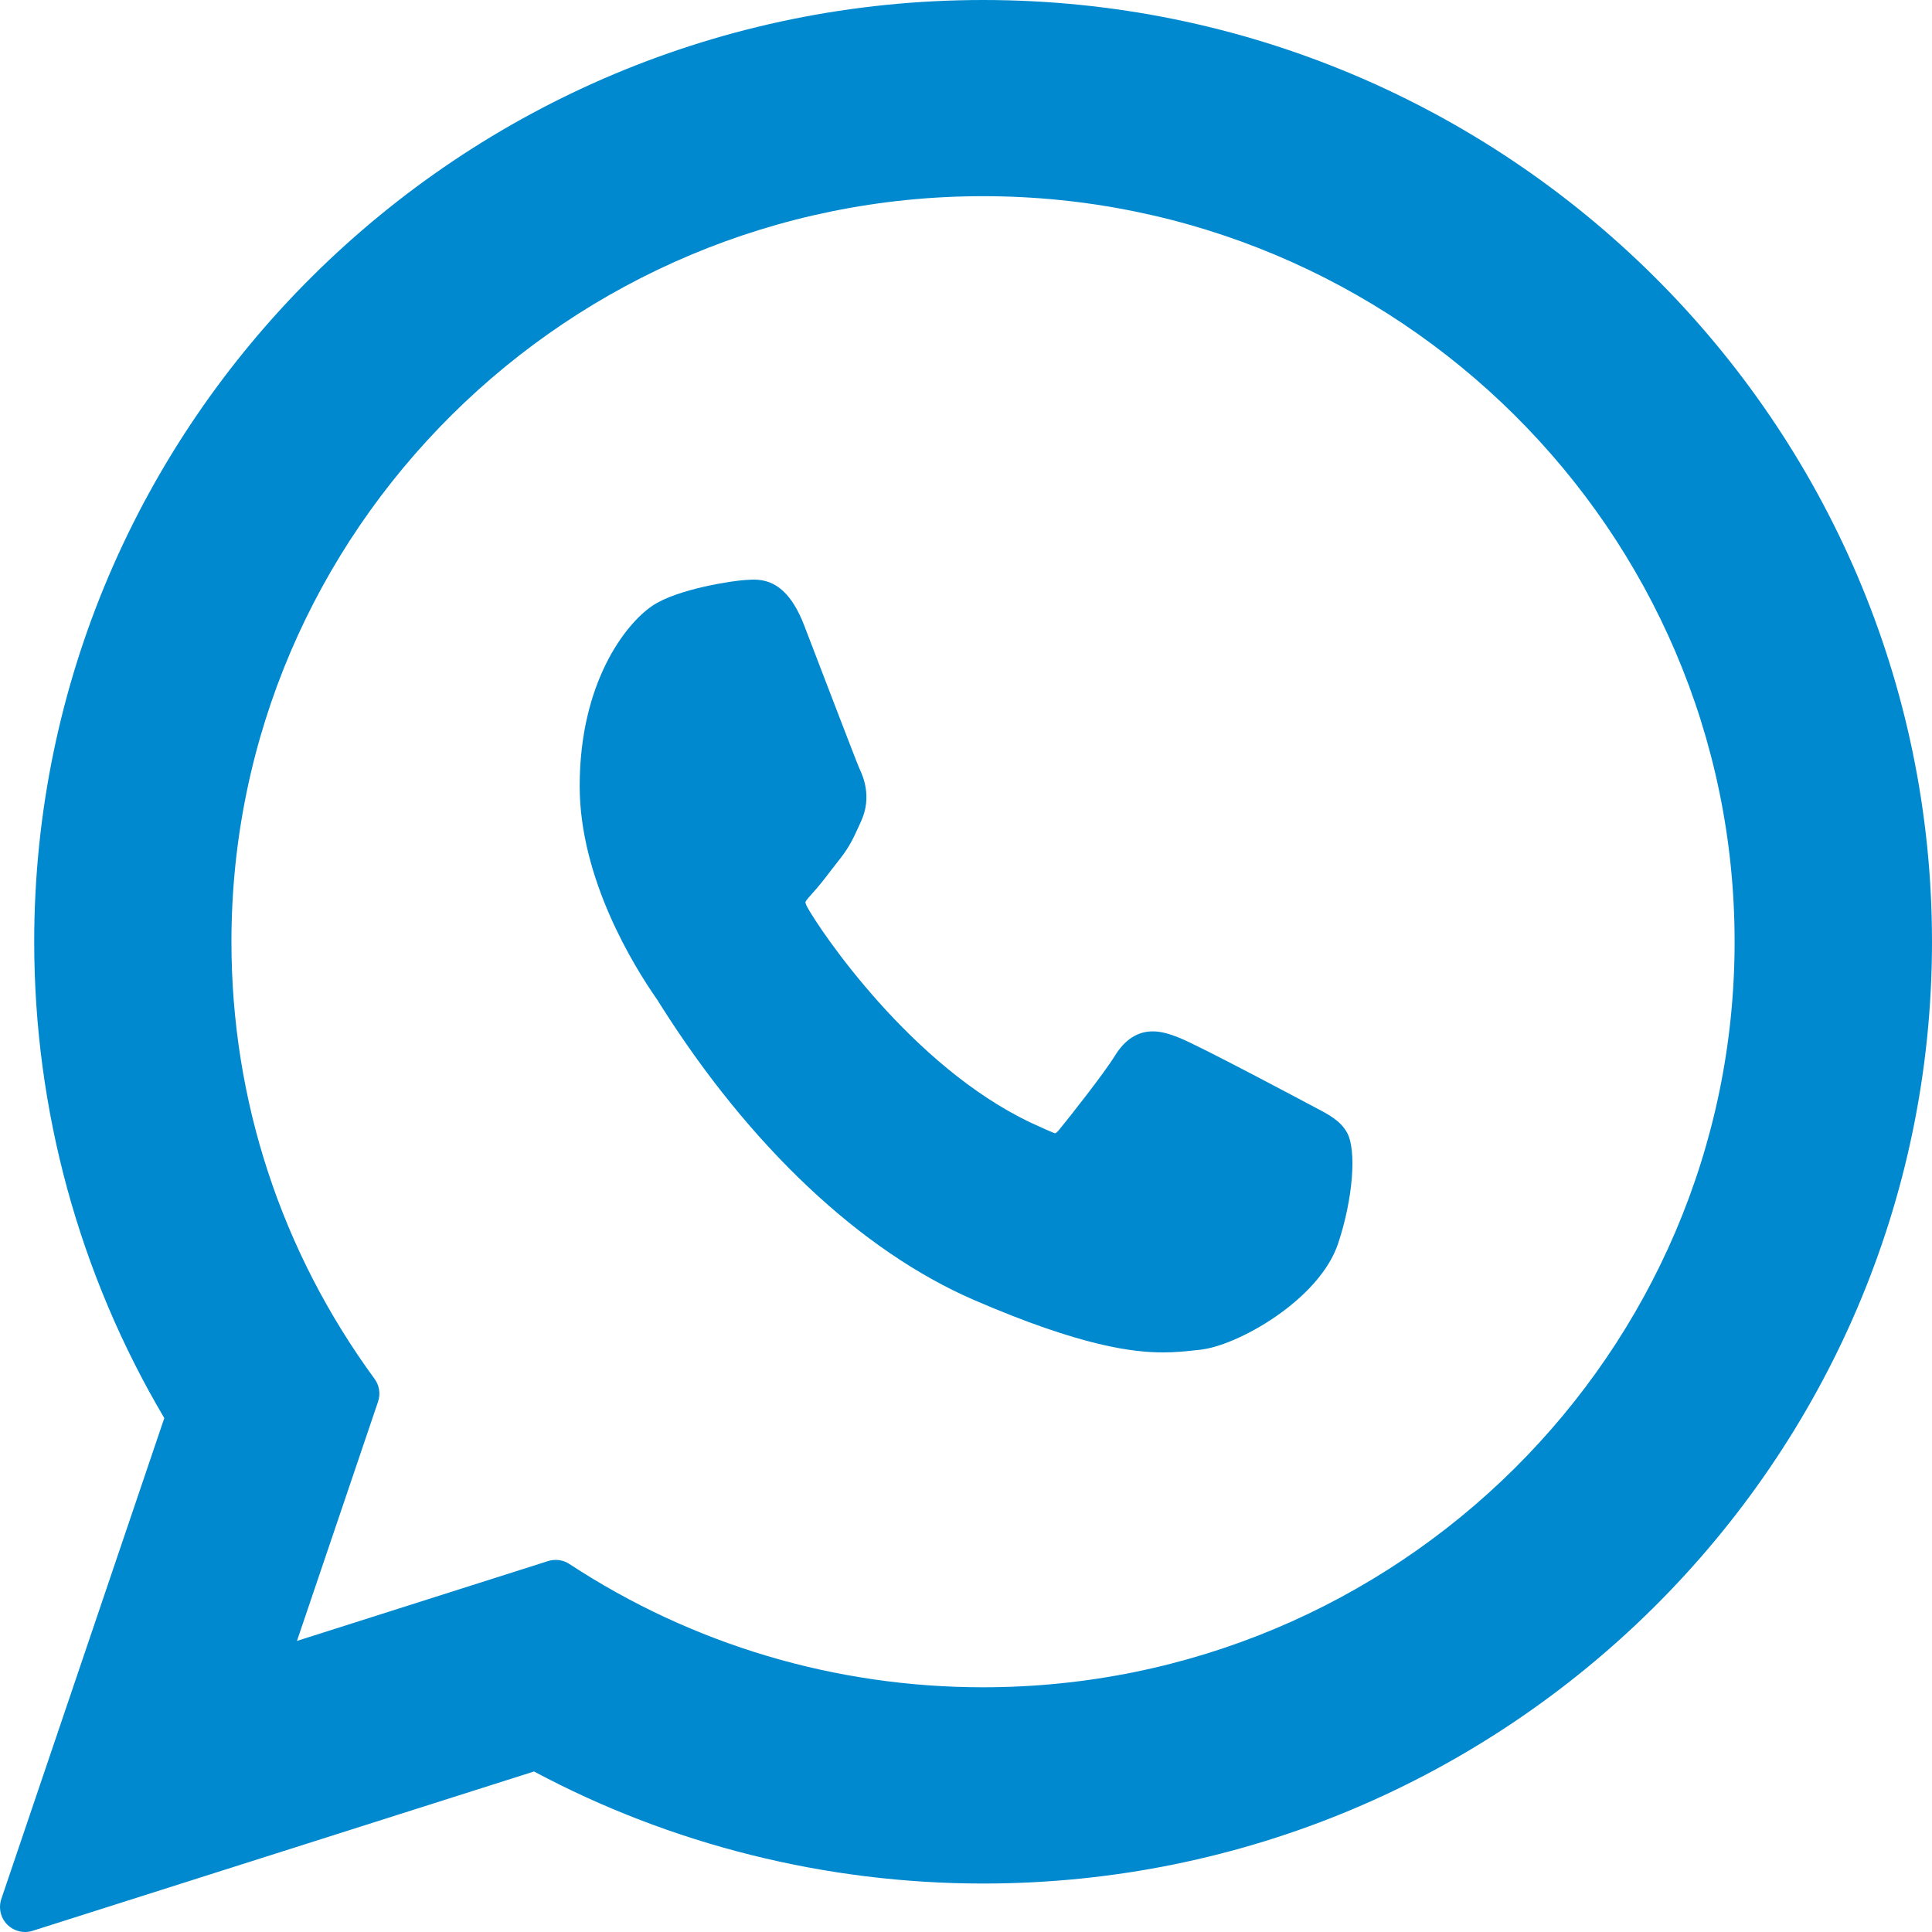
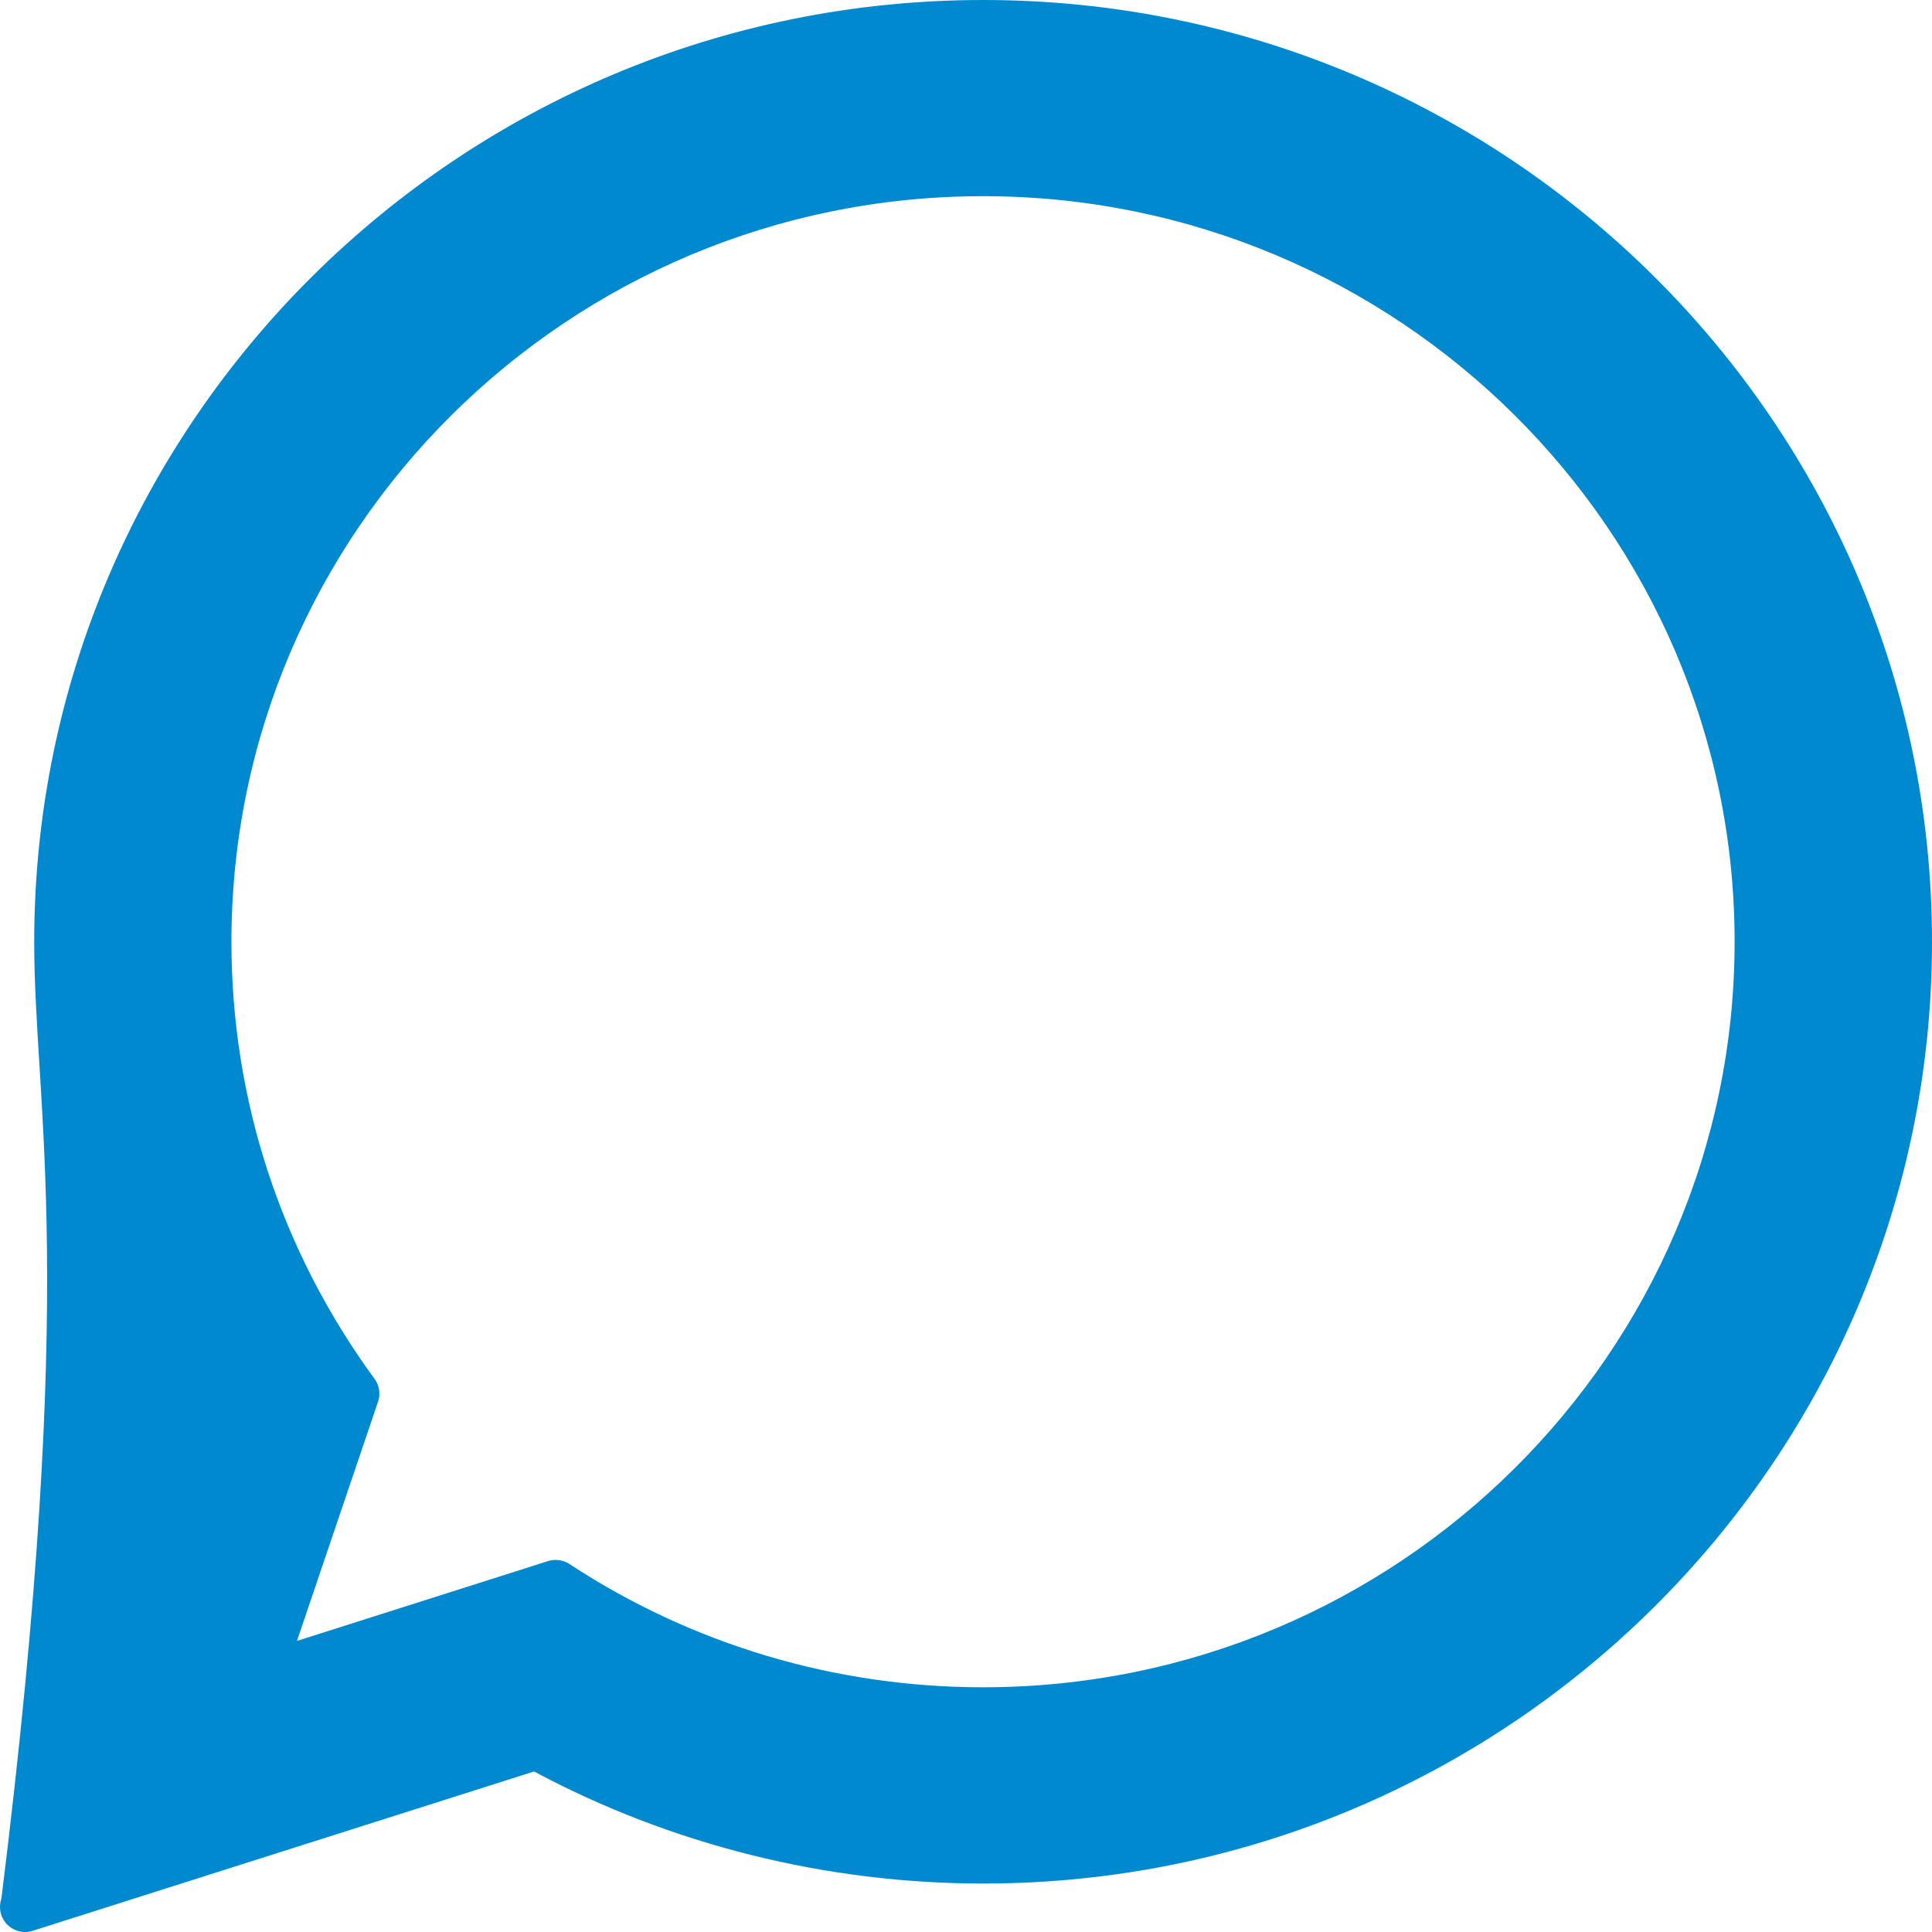
<svg xmlns="http://www.w3.org/2000/svg" width="24" height="24" viewBox="0 0 24 24" fill="none">
-   <path d="M16.323 13.75C16.286 13.73 14.892 12.986 14.645 12.89C14.544 12.85 14.435 12.812 14.32 12.812C14.132 12.812 13.974 12.914 13.851 13.113C13.712 13.338 13.29 13.872 13.16 14.031C13.143 14.052 13.12 14.078 13.106 14.078C13.094 14.078 12.878 13.981 12.813 13.95C11.318 13.246 10.184 11.553 10.028 11.268C10.006 11.227 10.005 11.208 10.005 11.208C10.01 11.186 10.061 11.132 10.086 11.103C10.162 11.022 10.245 10.915 10.324 10.811C10.362 10.762 10.4 10.712 10.437 10.666C10.552 10.52 10.603 10.407 10.663 10.276L10.694 10.208C10.84 9.895 10.715 9.63 10.675 9.545C10.642 9.474 10.054 7.934 9.991 7.772C9.841 7.382 9.642 7.2 9.366 7.2C9.34 7.2 9.366 7.2 9.259 7.205C9.128 7.211 8.415 7.312 8.1 7.528C7.766 7.756 7.201 8.485 7.201 9.765C7.201 10.918 7.875 12.006 8.165 12.42C8.172 12.431 8.185 12.452 8.204 12.482C9.313 14.239 10.696 15.541 12.097 16.148C13.447 16.732 14.086 16.8 14.449 16.8C14.449 16.8 14.449 16.8 14.449 16.8C14.602 16.8 14.724 16.787 14.832 16.775L14.9 16.768C15.366 16.724 16.39 16.148 16.623 15.446C16.807 14.893 16.855 14.288 16.733 14.069C16.65 13.92 16.506 13.845 16.323 13.75Z" fill="#0089CF" />
-   <path fill-rule="evenodd" clip-rule="evenodd" d="M0.425 11.7C0.425 5.248 5.713 0 12.213 0C18.712 0 24 5.248 24 11.7C24 18.15 18.712 23.398 12.213 23.398C10.264 23.398 8.338 22.917 6.634 22.006L0.406 23.985C0.375 23.995 0.343 24 0.312 24C0.229 24 0.149 23.967 0.089 23.907C0.007 23.823 -0.021 23.7 0.017 23.588L2.041 17.616C0.983 15.828 0.425 13.786 0.425 11.7ZM7.074 19.429C8.601 20.431 10.378 20.96 12.212 20.96C17.36 20.96 21.548 16.806 21.548 11.699C21.548 6.592 17.36 2.437 12.212 2.437C7.064 2.437 2.875 6.592 2.875 11.699C2.875 13.662 3.49 15.54 4.653 17.129C4.713 17.211 4.729 17.317 4.696 17.413L3.689 20.384L6.809 19.392C6.84 19.382 6.872 19.378 6.903 19.378C6.963 19.378 7.023 19.395 7.074 19.429Z" fill="#0089CF" />
+   <path fill-rule="evenodd" clip-rule="evenodd" d="M0.425 11.7C0.425 5.248 5.713 0 12.213 0C18.712 0 24 5.248 24 11.7C24 18.15 18.712 23.398 12.213 23.398C10.264 23.398 8.338 22.917 6.634 22.006L0.406 23.985C0.375 23.995 0.343 24 0.312 24C0.229 24 0.149 23.967 0.089 23.907C0.007 23.823 -0.021 23.7 0.017 23.588C0.983 15.828 0.425 13.786 0.425 11.7ZM7.074 19.429C8.601 20.431 10.378 20.96 12.212 20.96C17.36 20.96 21.548 16.806 21.548 11.699C21.548 6.592 17.36 2.437 12.212 2.437C7.064 2.437 2.875 6.592 2.875 11.699C2.875 13.662 3.49 15.54 4.653 17.129C4.713 17.211 4.729 17.317 4.696 17.413L3.689 20.384L6.809 19.392C6.84 19.382 6.872 19.378 6.903 19.378C6.963 19.378 7.023 19.395 7.074 19.429Z" fill="#0089CF" />
</svg>